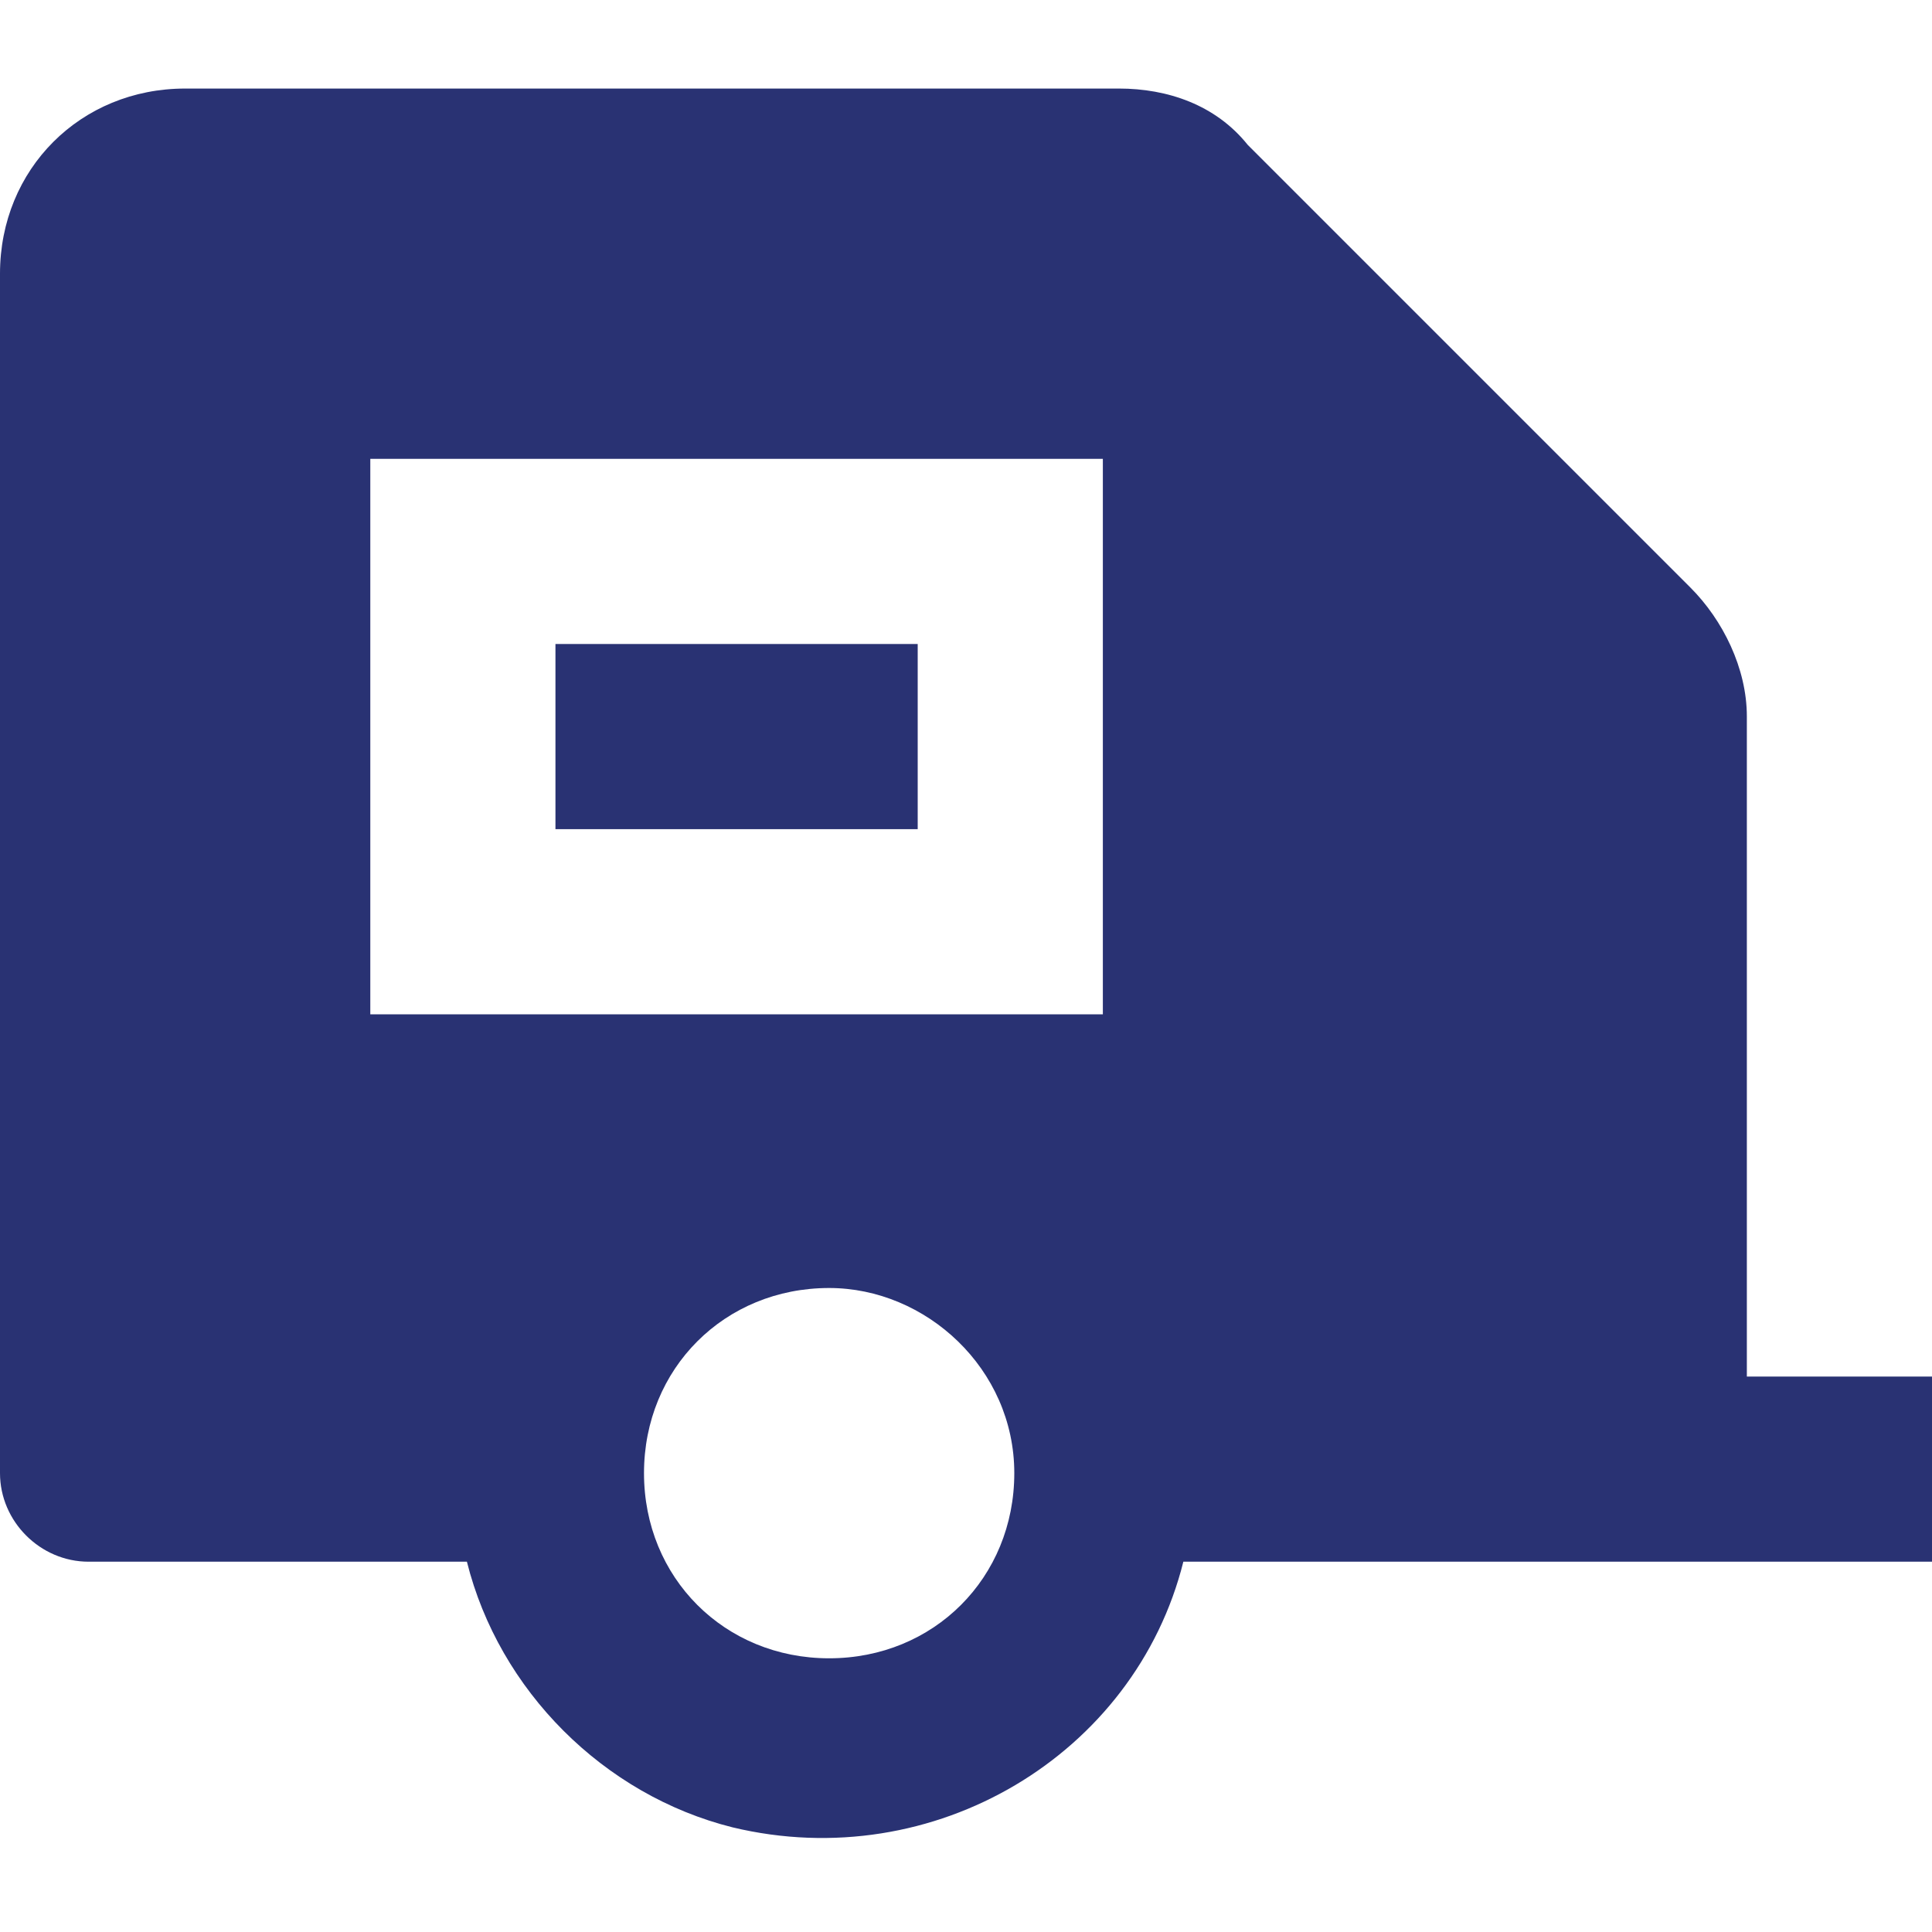
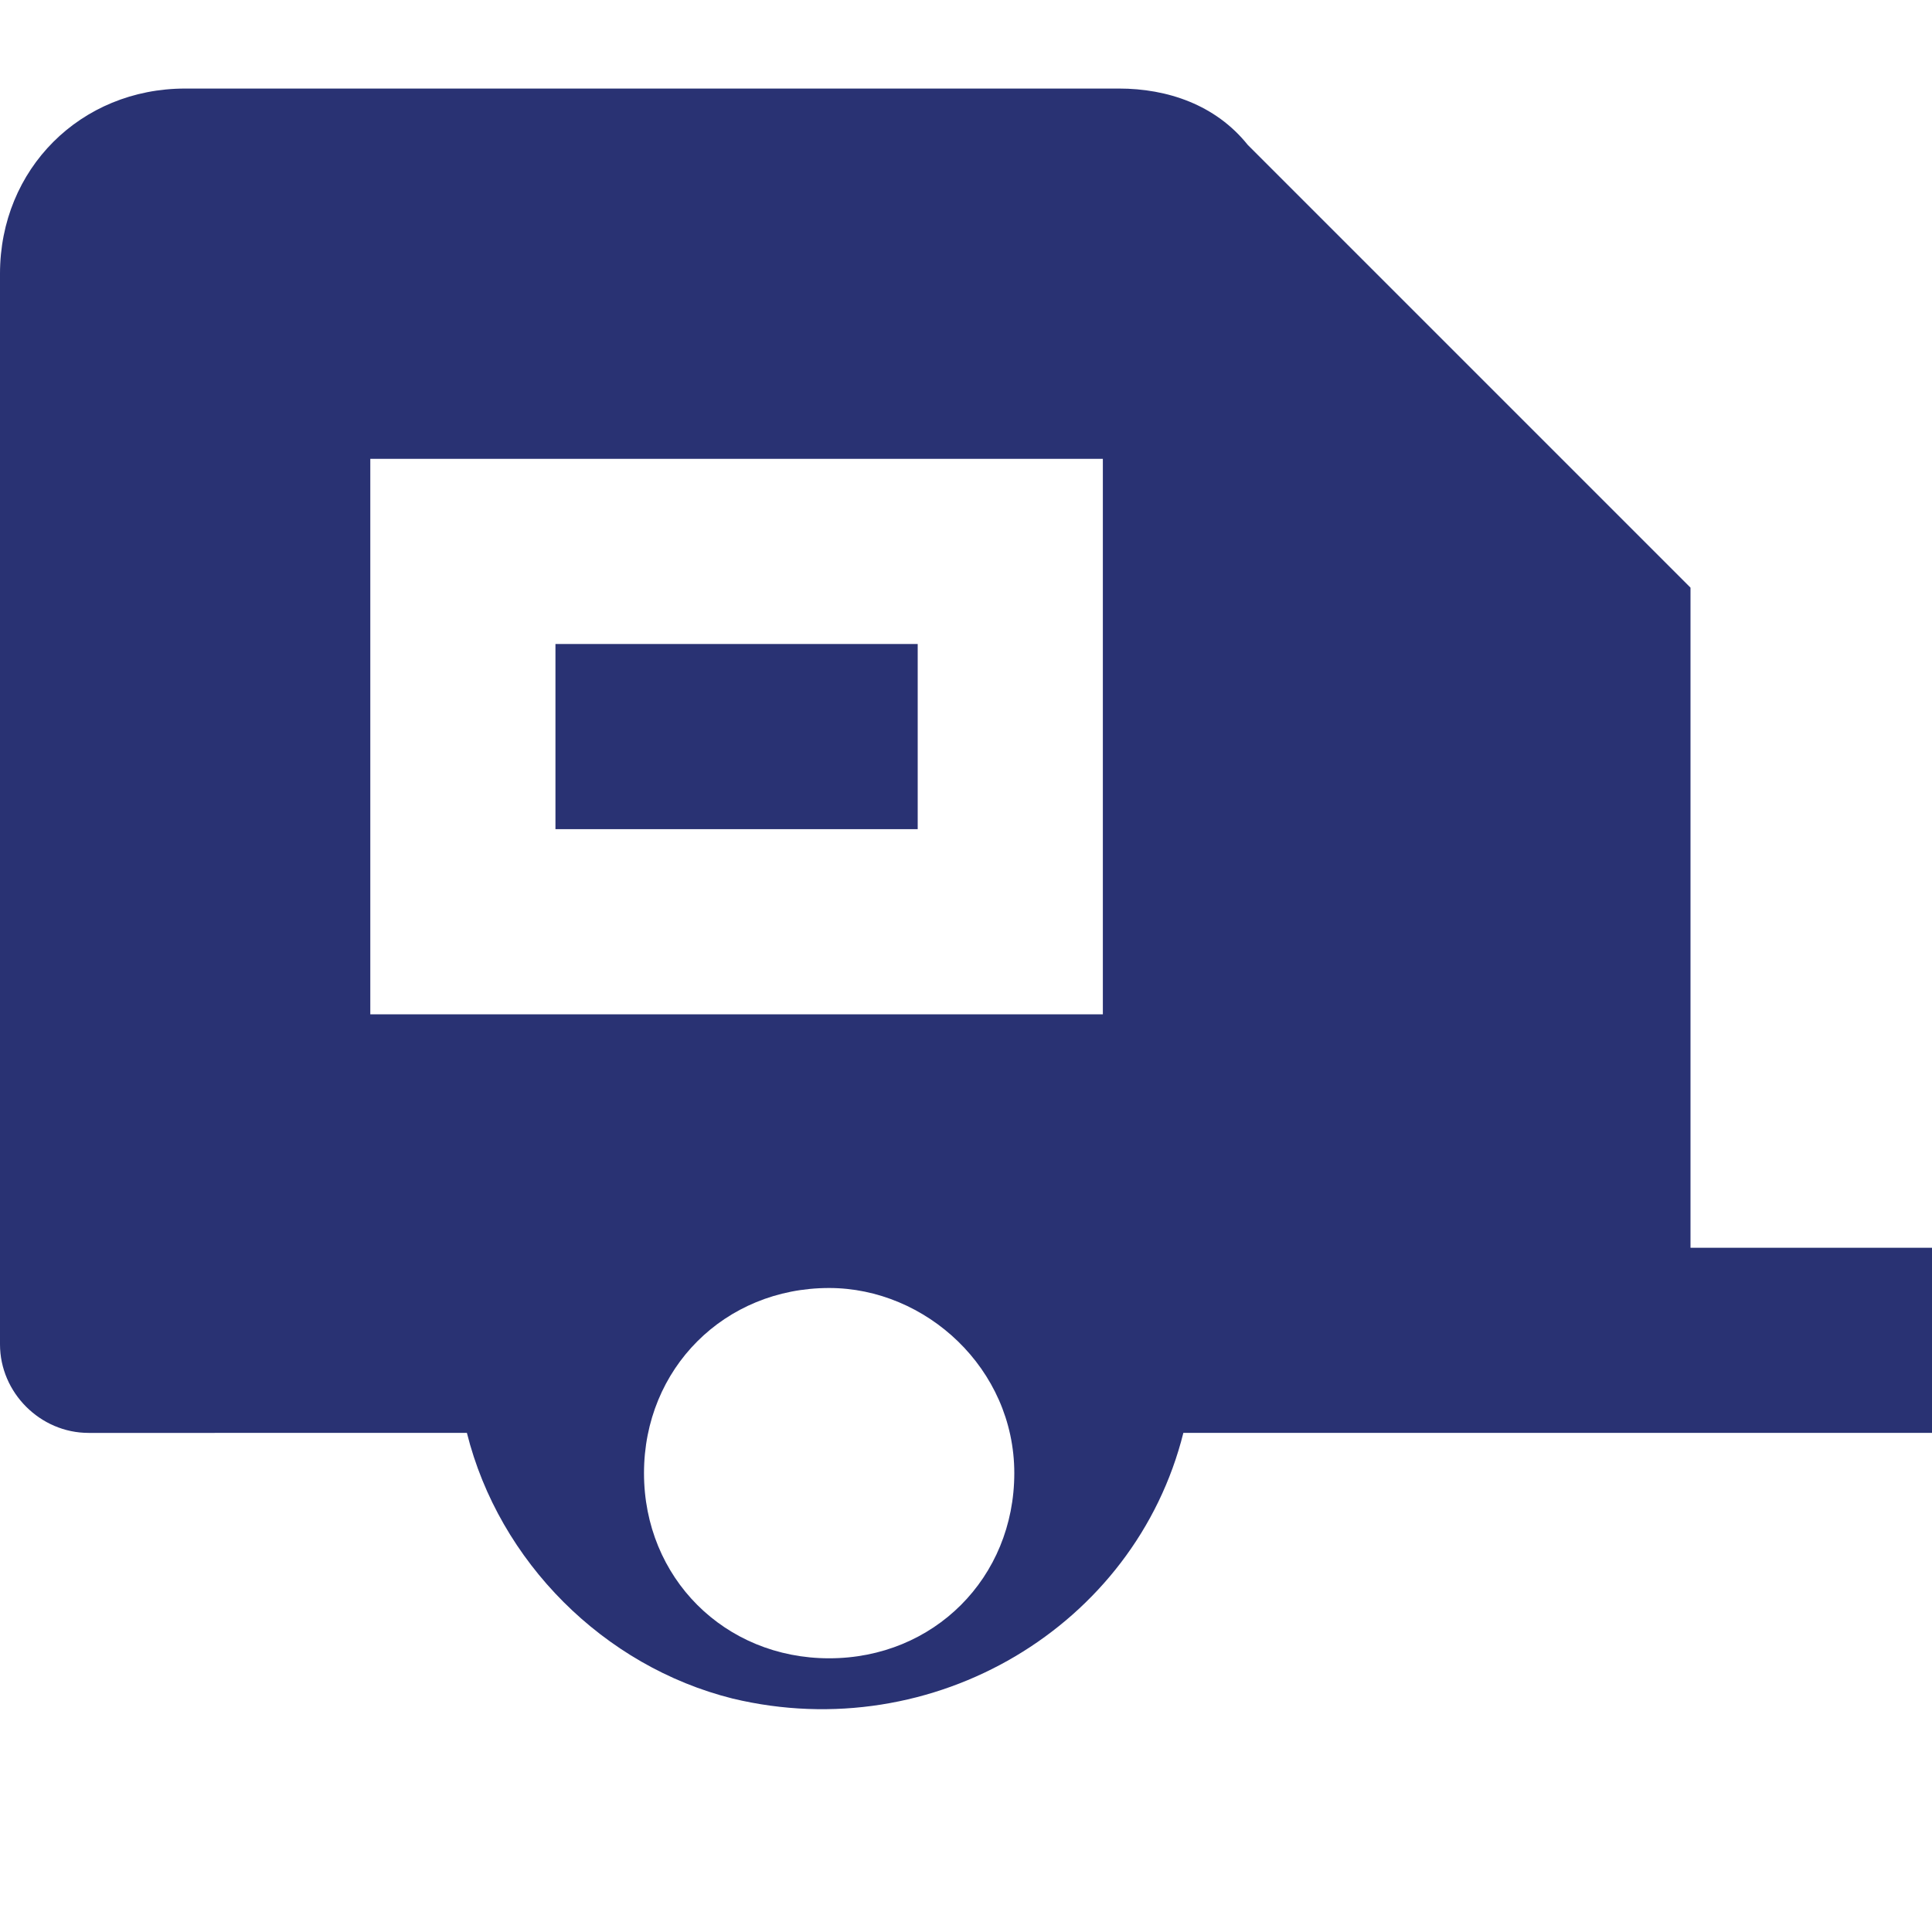
<svg xmlns="http://www.w3.org/2000/svg" version="1.1" id="Calque_1" x="0px" y="0px" viewBox="0 0 24 24" style="enable-background:new 0 0 24 24;" xml:space="preserve">
  <style type="text/css">
	.st0{fill:#293273;}
</style>
-   <path id="Tracé_320" class="st0" d="M13.9,1.1c0.6,0,1.2,0.2,1.6,0.7L21,7.3c0.4,0.4,0.7,1,0.7,1.6v8.2H24v2.3h-9.3  c-0.6,2.4-3.1,3.9-5.6,3.3c-1.6-0.4-2.9-1.7-3.3-3.3H1.1c-0.6,0-1.1-0.5-1.1-1.1V3.4c0-1.3,1-2.3,2.3-2.3H13.9z M10.3,16  C9,16,8,17,8,18.3c0,1.3,1,2.3,2.3,2.3s2.3-1,2.3-2.3l0,0C12.6,17,11.5,16,10.3,16z M13.7,5.7H4.6v6.9h9.1V5.7z M11.4,8v2.3H6.9V8  H11.4z" />
+   <path id="Tracé_320" class="st0" d="M13.9,1.1c0.6,0,1.2,0.2,1.6,0.7L21,7.3v8.2H24v2.3h-9.3  c-0.6,2.4-3.1,3.9-5.6,3.3c-1.6-0.4-2.9-1.7-3.3-3.3H1.1c-0.6,0-1.1-0.5-1.1-1.1V3.4c0-1.3,1-2.3,2.3-2.3H13.9z M10.3,16  C9,16,8,17,8,18.3c0,1.3,1,2.3,2.3,2.3s2.3-1,2.3-2.3l0,0C12.6,17,11.5,16,10.3,16z M13.7,5.7H4.6v6.9h9.1V5.7z M11.4,8v2.3H6.9V8  H11.4z" />
</svg>